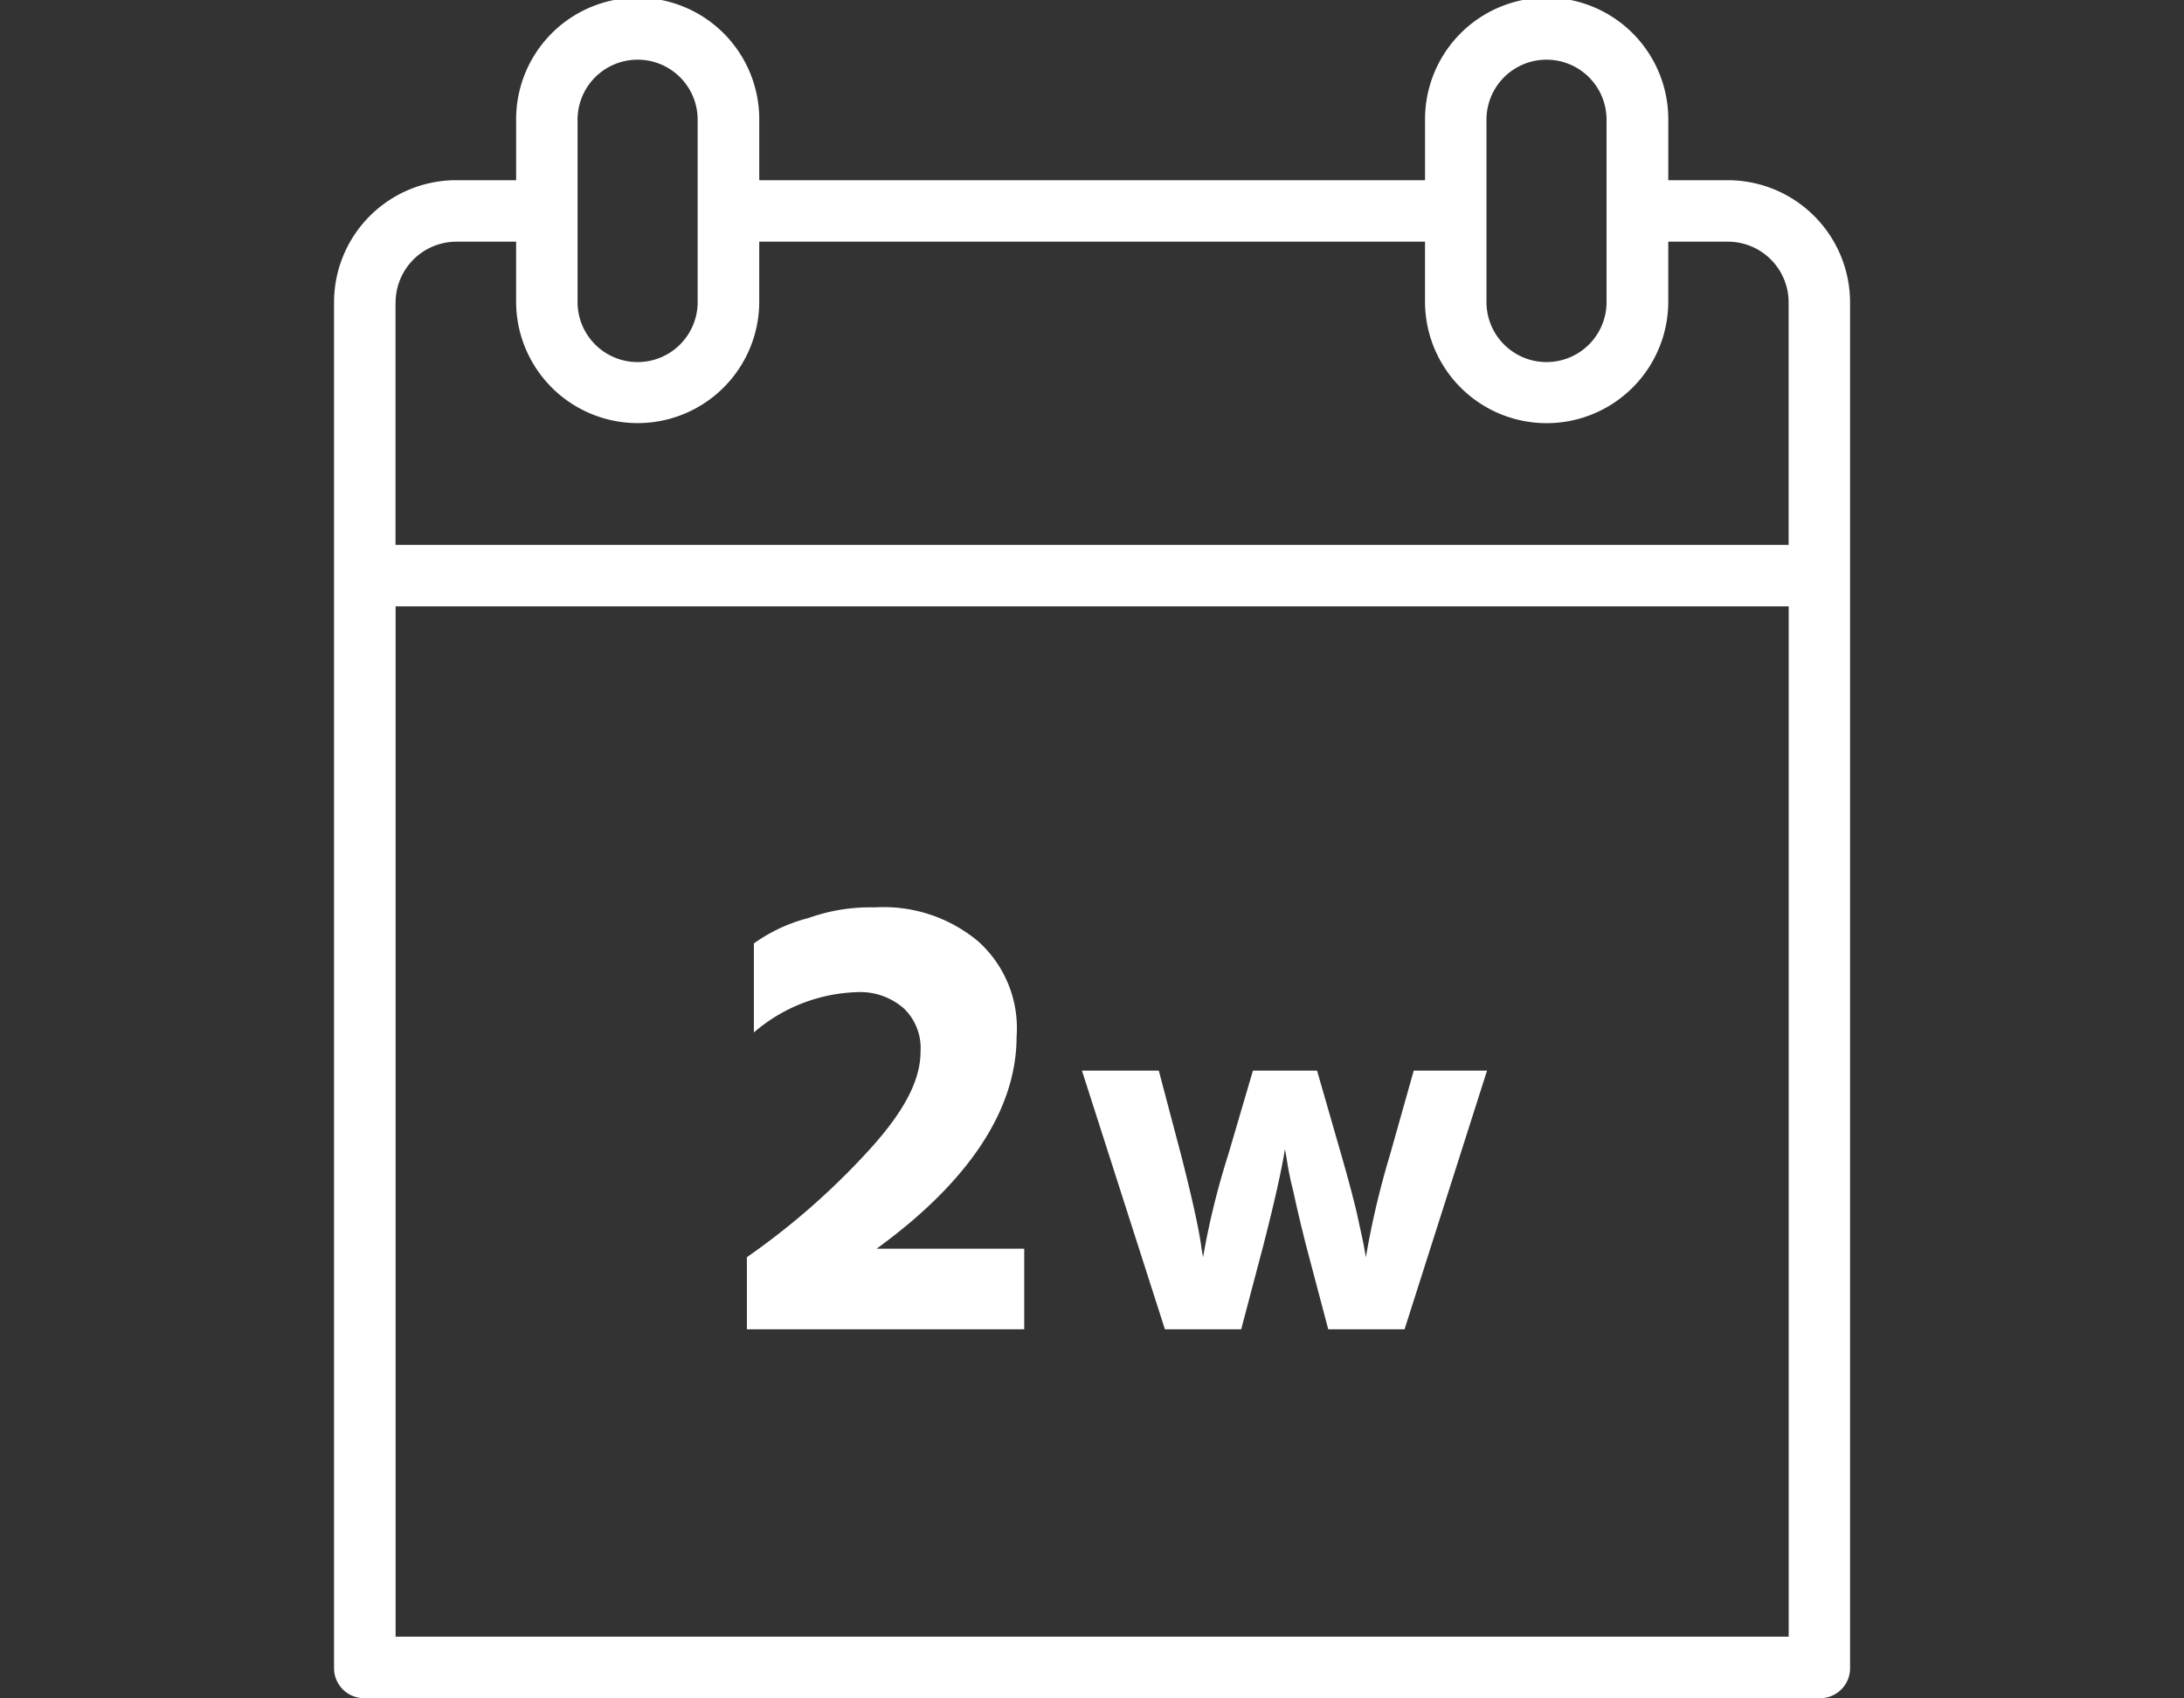
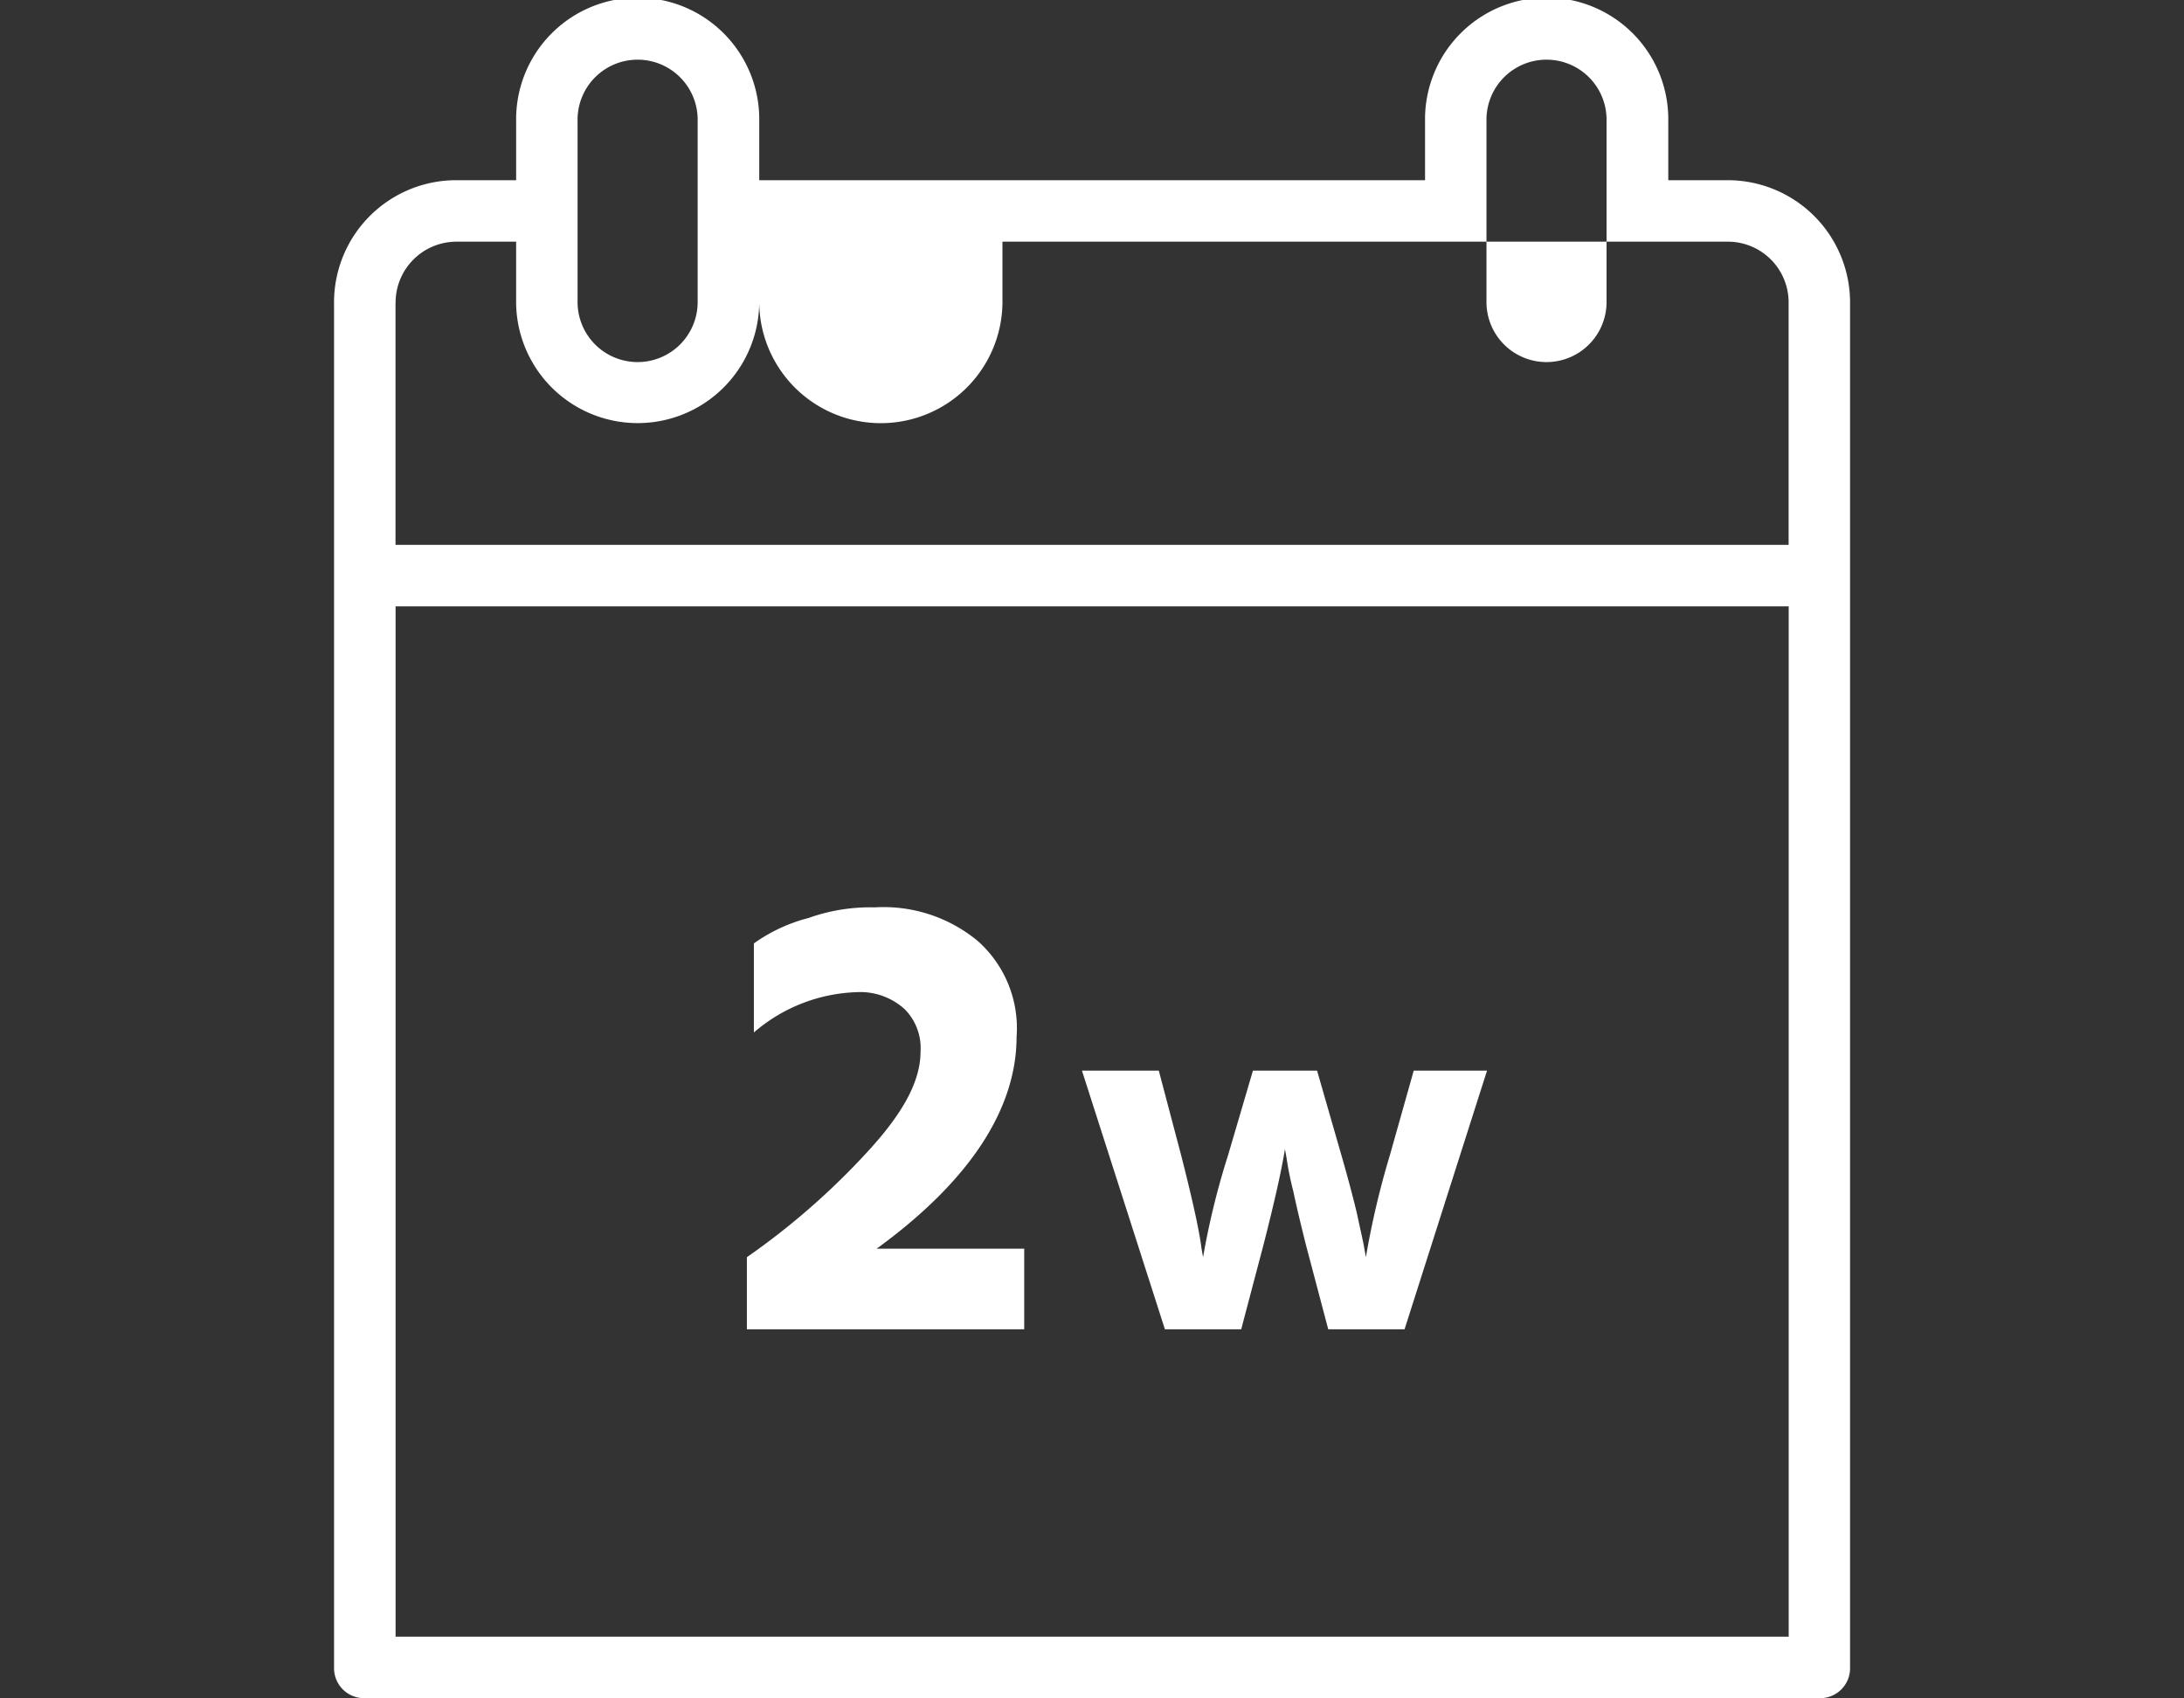
<svg xmlns="http://www.w3.org/2000/svg" width="103" height="80.1" viewBox="0 0 103 80.1">
  <rect x="0" y="0" width="103" height="80.1" fill="#333333" stroke="none" />
  <defs>
    <style>
      .cls-1 {
        fill: #fff;
        fill-rule: evenodd;
      }
    </style>
  </defs>
-   <path id="free_trial_02" class="cls-1" d="M696.913,13470.7a5.5,5.5,0,0,0-1.815-4.5,6.95,6.95,0,0,0-4.876-1.6,8.623,8.623,0,0,0-3.119.5,7.725,7.725,0,0,0-2.58,1.2v4.2a7.8,7.8,0,0,1,4.829-1.9,3.114,3.114,0,0,1,2.28.8,2.6,2.6,0,0,1,.751,2c0,1.4-.825,2.9-2.476,4.7a34.27,34.27,0,0,1-5.714,5v3.4h13.079v-3.8h-6.96c4.4-3.2,6.6-6.6,6.6-10h0Zm10.593,13.8,1.055-4q0.768-3,1.008-4.5l0.072,0.4a14.982,14.982,0,0,0,.324,1.6c0.169,0.8.364,1.6,0.588,2.5l1.057,4h3.6l3.889-12.2h-3.457l-1.128,4a39.743,39.743,0,0,0-1.128,4.8l-0.072-.4c-0.047-.3-0.167-0.8-0.359-1.7q-0.289-1.2-.721-2.7l-1.151-4h-3.024l-1.176,4a36.518,36.518,0,0,0-1.176,4.8l-0.072-.4c-0.033-.3-0.137-0.9-0.312-1.7s-0.393-1.7-.648-2.7l-1.056-4h-3.624l3.912,12.2h3.6Zm22.949-54.2h-2.808v-2.8a5.736,5.736,0,1,0-11.471,0v2.8h-31.4v-2.8a5.733,5.733,0,1,0-11.465,0v2.8h-2.883a5.762,5.762,0,0,0-5.705,5.8v64.4a1.414,1.414,0,0,0,1.452,1.4h68.6a1.408,1.408,0,0,0,1.445-1.4v-64.4A5.77,5.77,0,0,0,730.455,13430.3Zm-62.829,34.3v-14.2h65.7v48.6h-65.7v-34.4Zm51.447-37.1a2.832,2.832,0,1,1,5.663,0v8.6a2.832,2.832,0,0,1-5.663,0v-8.6Zm-42.865,0a2.832,2.832,0,1,1,5.663,0v8.6a2.832,2.832,0,0,1-5.663,0v-8.6Zm-8.582,8.6a2.873,2.873,0,0,1,2.87-2.9h2.814v2.9a5.733,5.733,0,0,0,11.465,0v-2.9h31.4v2.9a5.736,5.736,0,0,0,11.471,0v-2.9H730.5a2.864,2.864,0,0,1,2.822,2.9v11.4h-65.7v-11.4Z" transform="translate(-648.969 -13421.8)" />
+   <path id="free_trial_02" class="cls-1" d="M696.913,13470.7a5.5,5.5,0,0,0-1.815-4.5,6.95,6.95,0,0,0-4.876-1.6,8.623,8.623,0,0,0-3.119.5,7.725,7.725,0,0,0-2.58,1.2v4.2a7.8,7.8,0,0,1,4.829-1.9,3.114,3.114,0,0,1,2.28.8,2.6,2.6,0,0,1,.751,2c0,1.4-.825,2.9-2.476,4.7a34.27,34.27,0,0,1-5.714,5v3.4h13.079v-3.8h-6.96c4.4-3.2,6.6-6.6,6.6-10h0Zm10.593,13.8,1.055-4q0.768-3,1.008-4.5l0.072,0.4a14.982,14.982,0,0,0,.324,1.6c0.169,0.8.364,1.6,0.588,2.5l1.057,4h3.6l3.889-12.2h-3.457l-1.128,4a39.743,39.743,0,0,0-1.128,4.8l-0.072-.4c-0.047-.3-0.167-0.8-0.359-1.7q-0.289-1.2-.721-2.7l-1.151-4h-3.024l-1.176,4a36.518,36.518,0,0,0-1.176,4.8l-0.072-.4c-0.033-.3-0.137-0.9-0.312-1.7s-0.393-1.7-.648-2.7l-1.056-4h-3.624l3.912,12.2h3.6Zm22.949-54.2h-2.808v-2.8a5.736,5.736,0,1,0-11.471,0v2.8h-31.4v-2.8a5.733,5.733,0,1,0-11.465,0v2.8h-2.883a5.762,5.762,0,0,0-5.705,5.8v64.4a1.414,1.414,0,0,0,1.452,1.4h68.6a1.408,1.408,0,0,0,1.445-1.4v-64.4A5.77,5.77,0,0,0,730.455,13430.3Zm-62.829,34.3v-14.2h65.7v48.6h-65.7v-34.4Zm51.447-37.1a2.832,2.832,0,1,1,5.663,0v8.6a2.832,2.832,0,0,1-5.663,0v-8.6Zm-42.865,0a2.832,2.832,0,1,1,5.663,0v8.6a2.832,2.832,0,0,1-5.663,0v-8.6Zm-8.582,8.6a2.873,2.873,0,0,1,2.87-2.9h2.814v2.9a5.733,5.733,0,0,0,11.465,0v-2.9v2.9a5.736,5.736,0,0,0,11.471,0v-2.9H730.5a2.864,2.864,0,0,1,2.822,2.9v11.4h-65.7v-11.4Z" transform="translate(-648.969 -13421.8)" />
</svg>